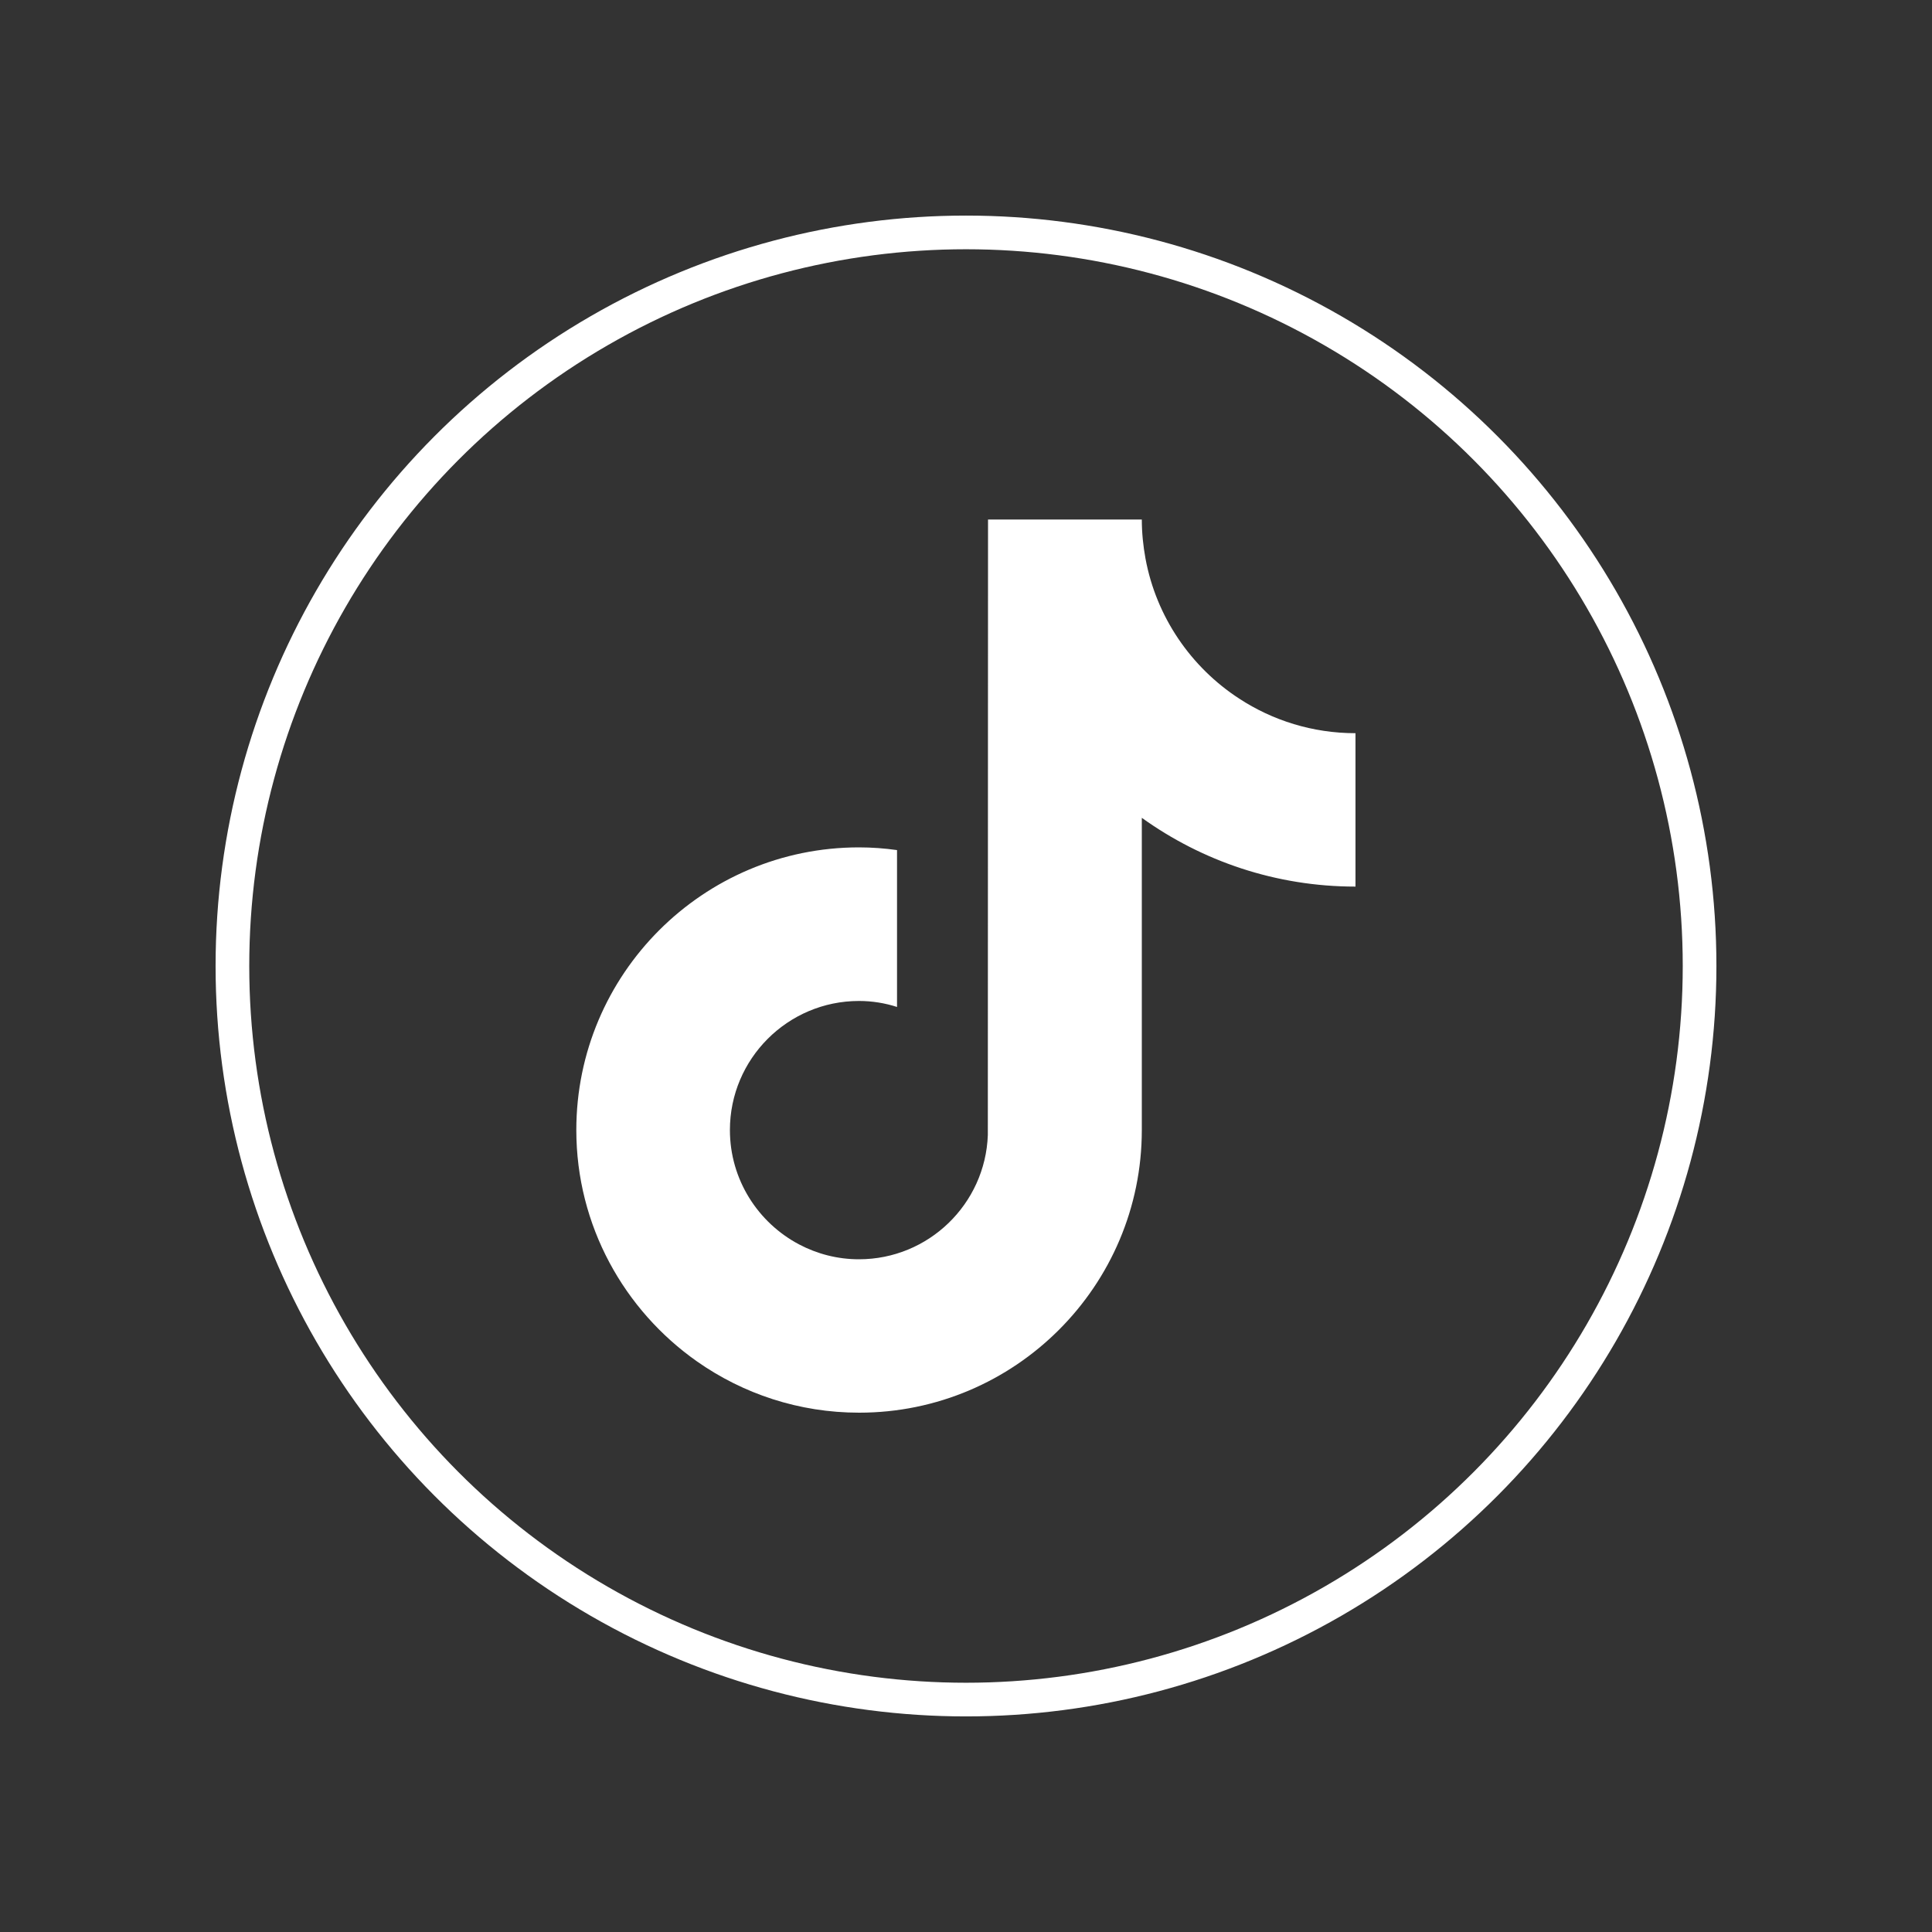
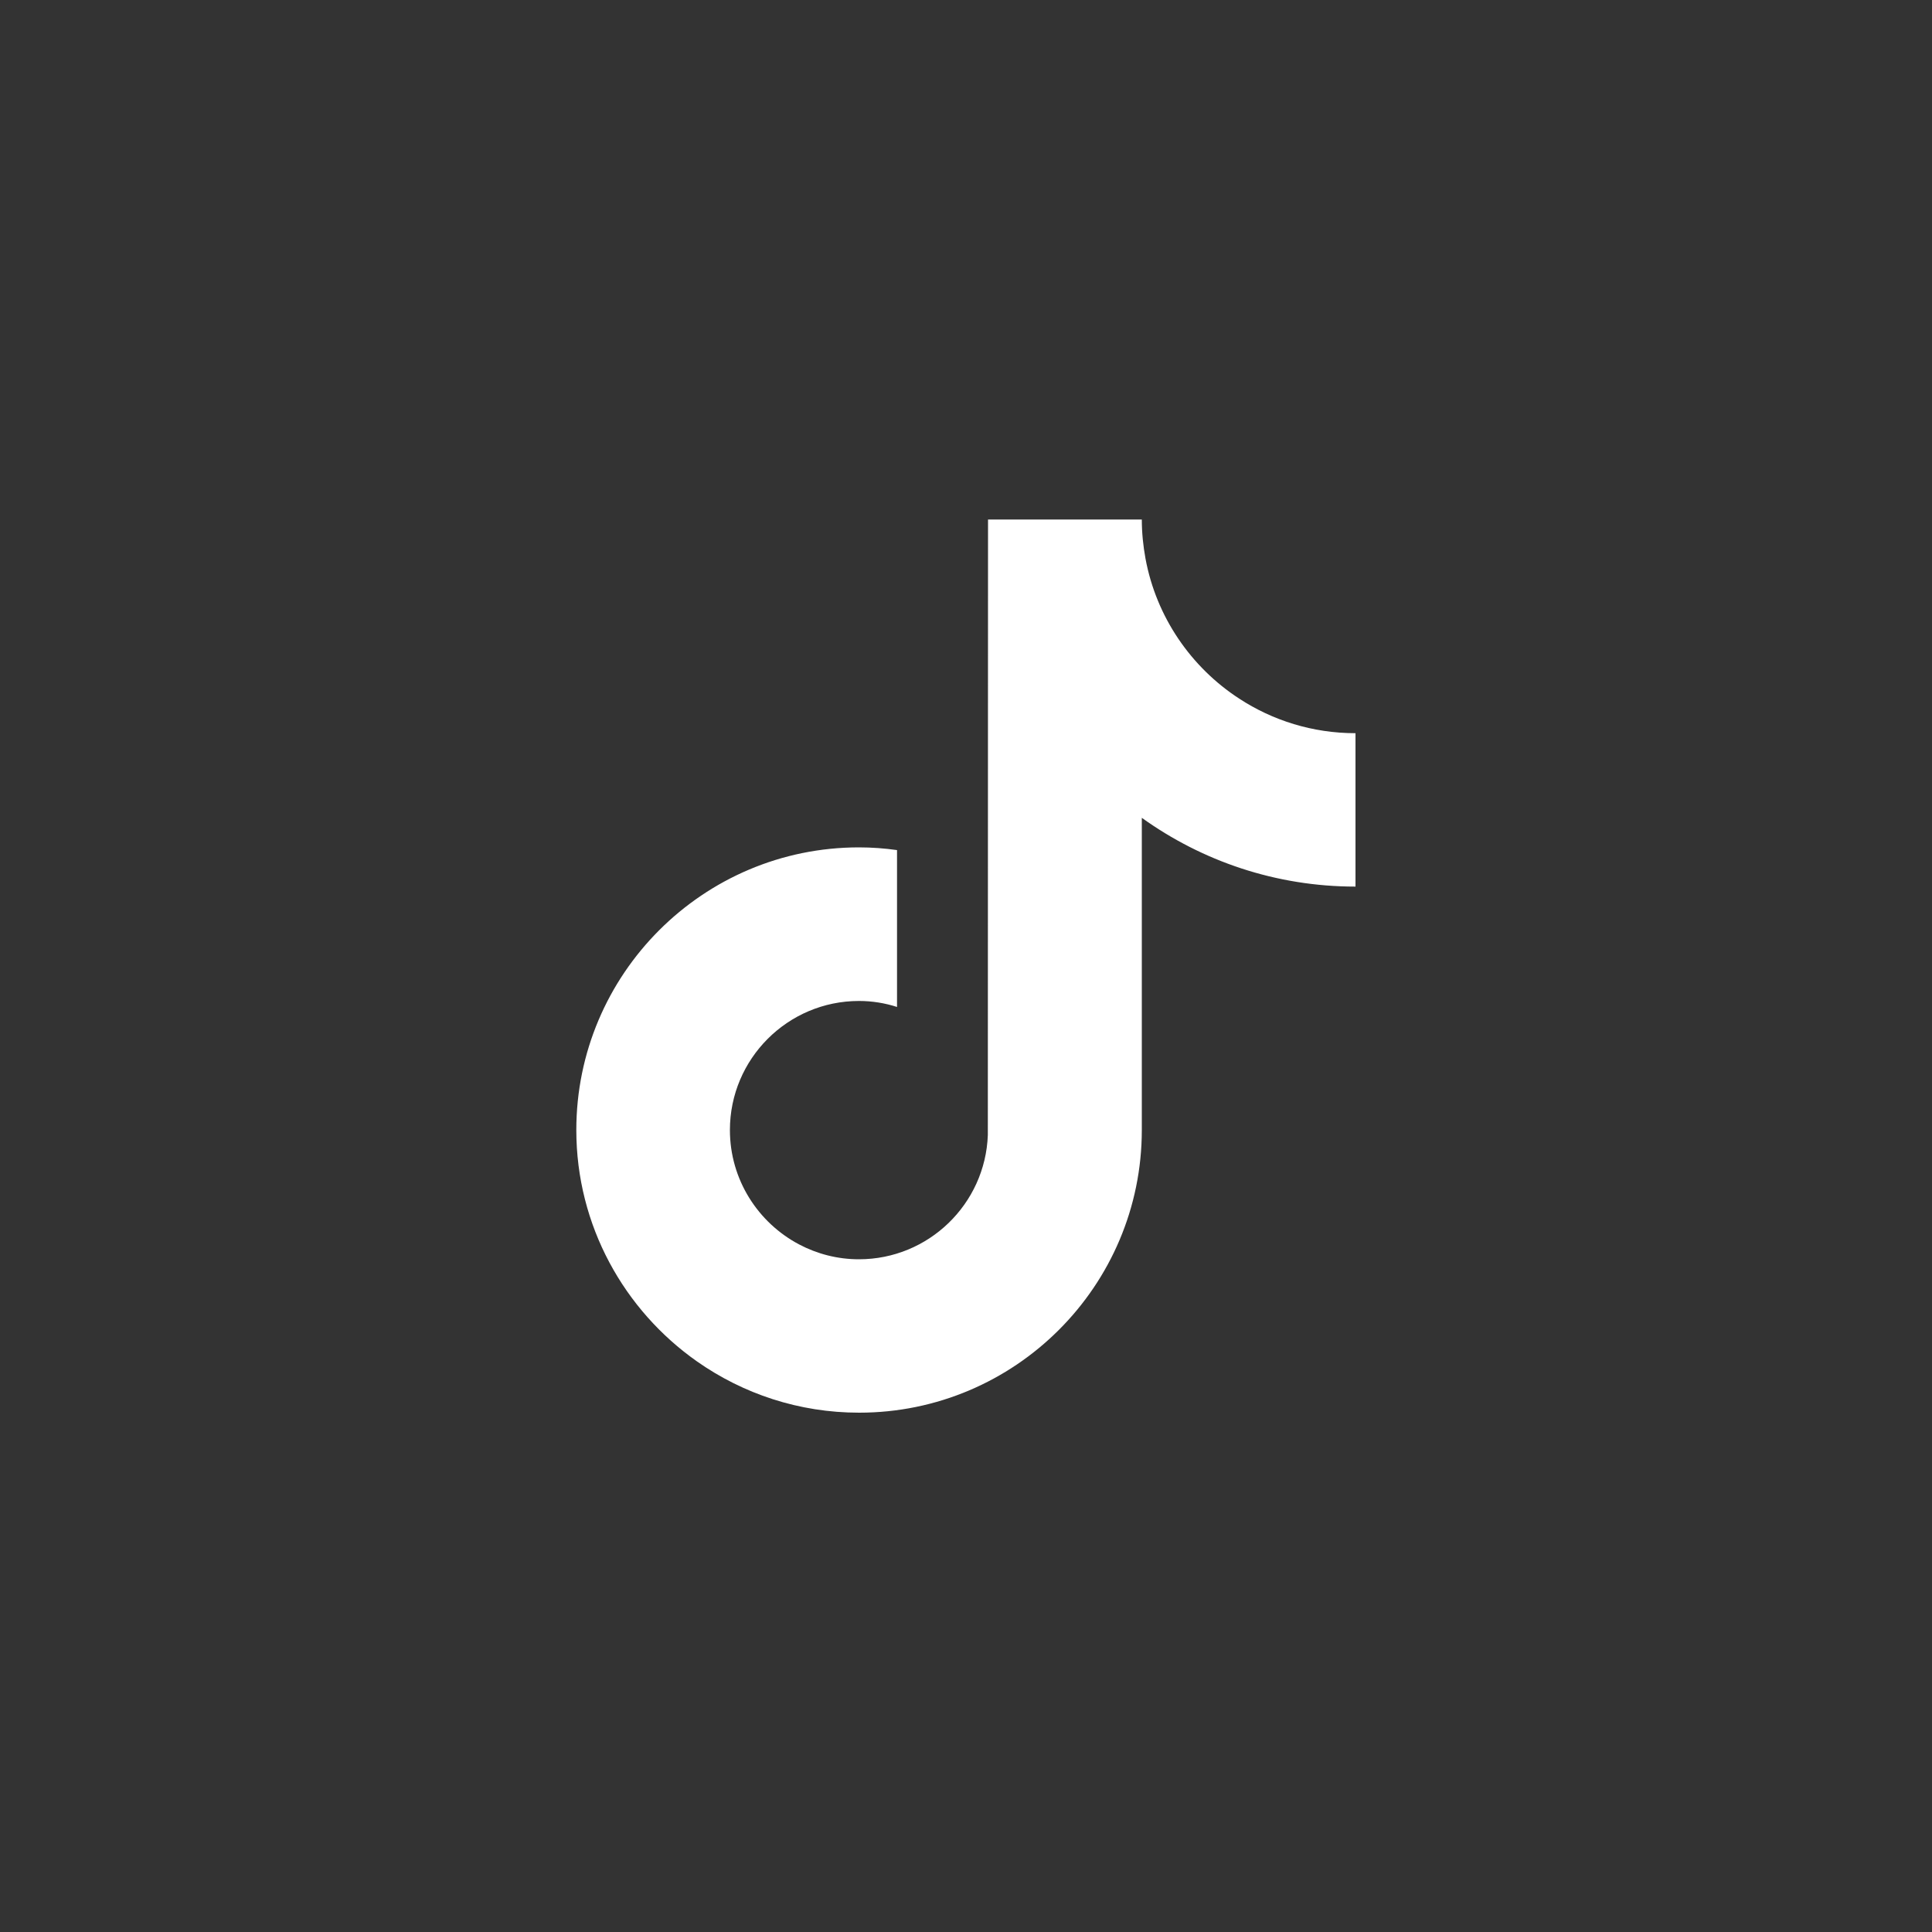
<svg xmlns="http://www.w3.org/2000/svg" version="1.1" id="Camada_1" x="0px" y="0px" viewBox="0 0 1000 1000" style="enable-background:new 0 0 1000 1000;" xml:space="preserve">
  <rect x="0" y="0" width="1000" height="1000" fill="#333333" stroke="none" />
  <style type="text/css">
	.st0{fill:#FFFFFF;}
	.st1{opacity:0.12;fill:#3A0000;enable-background:new    ;}
	.st2{fill:url(#SVGID_1_);}
	.st3{fill:#4676ED;}
	.st4{fill:#88F2EC;}
	.st5{fill:#DB2C55;}
	.st6{fill:#3A67B1;}
	.st7{fill:none;stroke:#1D1D91;stroke-width:49.266;stroke-miterlimit:10;}
	.st8{fill:none;stroke:#1D1D91;stroke-width:46.855;stroke-miterlimit:10;}
	.st9{fill:none;stroke:#1D1D91;stroke-width:49.301;stroke-miterlimit:10;}
	.st10{fill:#DE5F16;}
	.st11{fill:#C80020;}
	.st12{fill:#E09C2F;}
	.st13{fill:#E5B42A;}
	.st14{fill:#4478B9;}
	.st15{fill:#F0C931;}
	.st16{fill:#5CA2DC;}
	.st17{fill:#CE4329;}
	.st18{fill-rule:evenodd;clip-rule:evenodd;fill:#FFFFFF;}
	.st19{fill-rule:evenodd;clip-rule:evenodd;fill:#3F6FCB;}
	.st20{fill-rule:evenodd;clip-rule:evenodd;fill:#1A3298;}
	.st21{fill-rule:evenodd;clip-rule:evenodd;fill:#FFFF13;}
	.st22{fill:none;stroke:#FFFFFF;stroke-width:17.429;stroke-miterlimit:10;}
	.st23{opacity:0.12;fill:#FFFFFF;enable-background:new    ;}
	.st24{fill:#008752;}
	.st25{fill:#00539B;}
</style>
  <g>
-     <circle class="st22" cx="500" cy="500" r="379.7" />
    <g>
      <path class="st0" d="M701.6,458.9c-41.2,0-79.4-13.2-110.6-35.6v161.6c0,80.7-65.6,146.3-146.3,146.3c-31.2,0-60.1-9.8-83.9-26.5    c-37.7-26.5-62.5-70.3-62.5-119.8c0-80.7,65.6-146.3,146.3-146.3c6.7,0,13.3,0.5,19.7,1.4v81.2c-6.2-2-12.8-3.1-19.7-3.1    c-36.9,0-66.8,30-66.8,66.8c0,25.7,14.6,48,35.8,59.2c9.3,4.9,19.8,7.7,31,7.7c36,0,65.4-28.6,66.7-64.3l0.1-318.6H591    c0,6.9,0.7,13.6,1.9,20.2c5.6,30.3,23.6,56.3,48.5,72.5c17.3,11.3,38,17.9,60.2,17.9V458.9z" />
    </g>
  </g>
</svg>